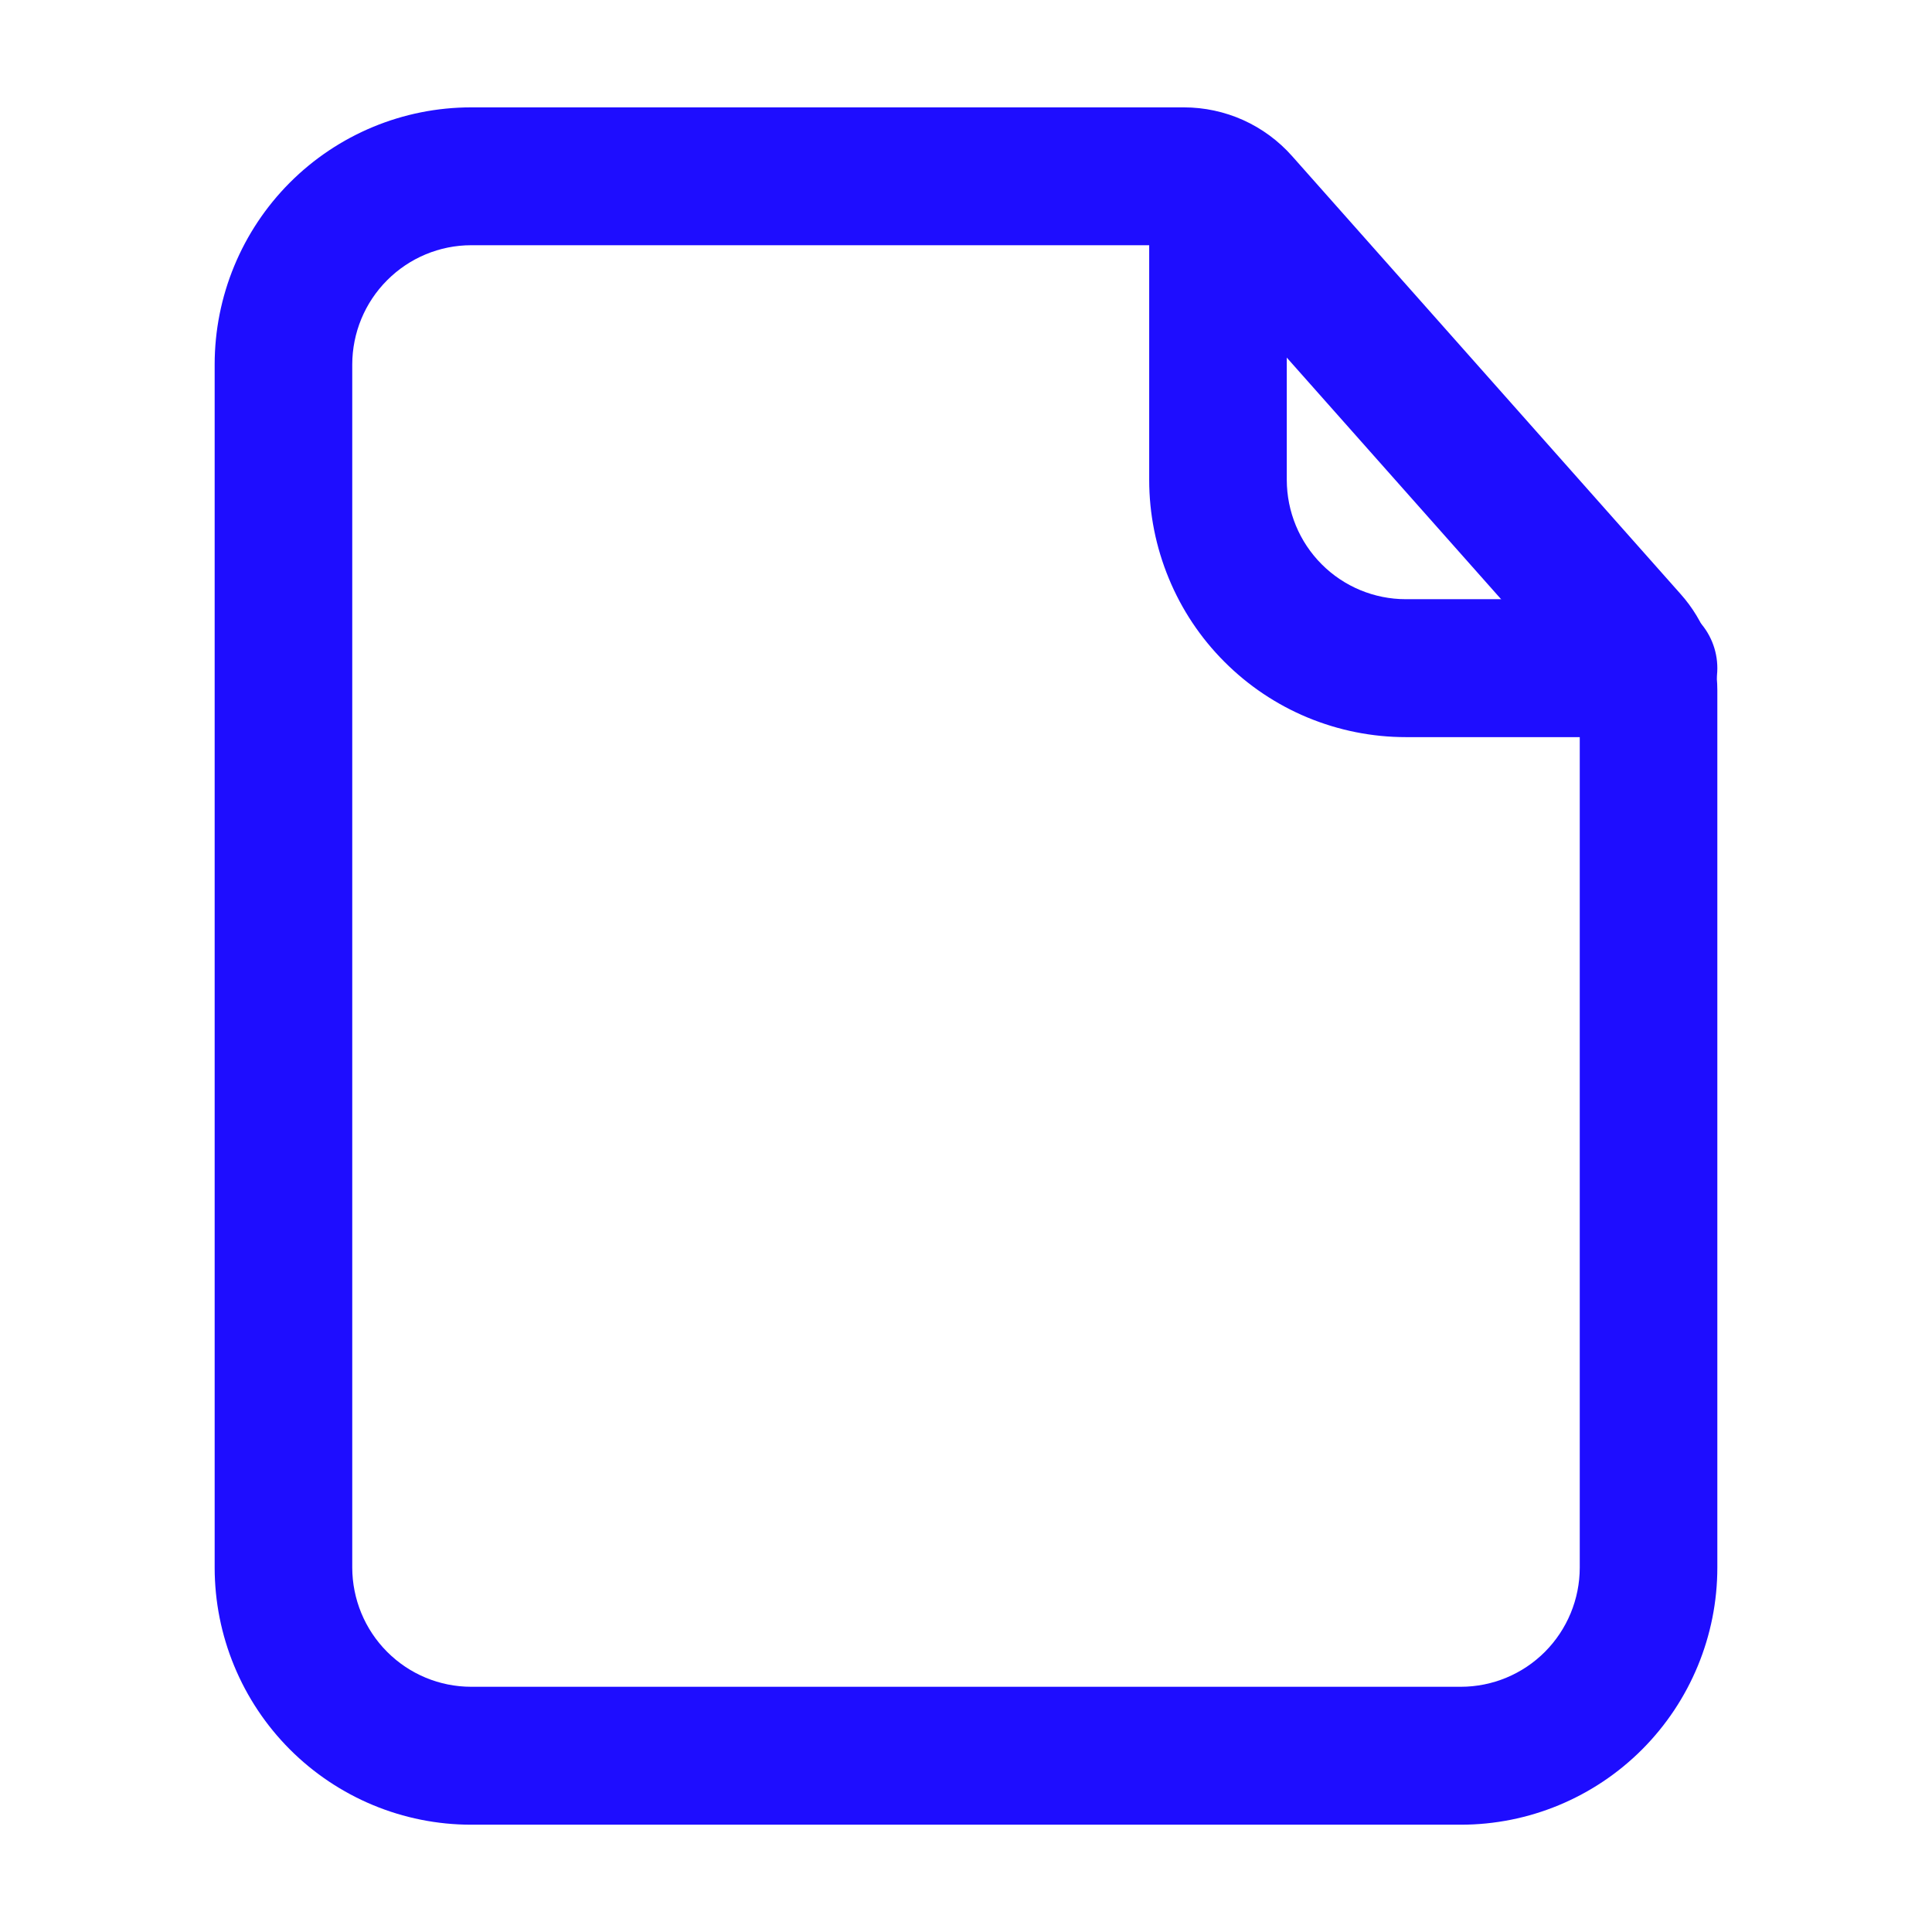
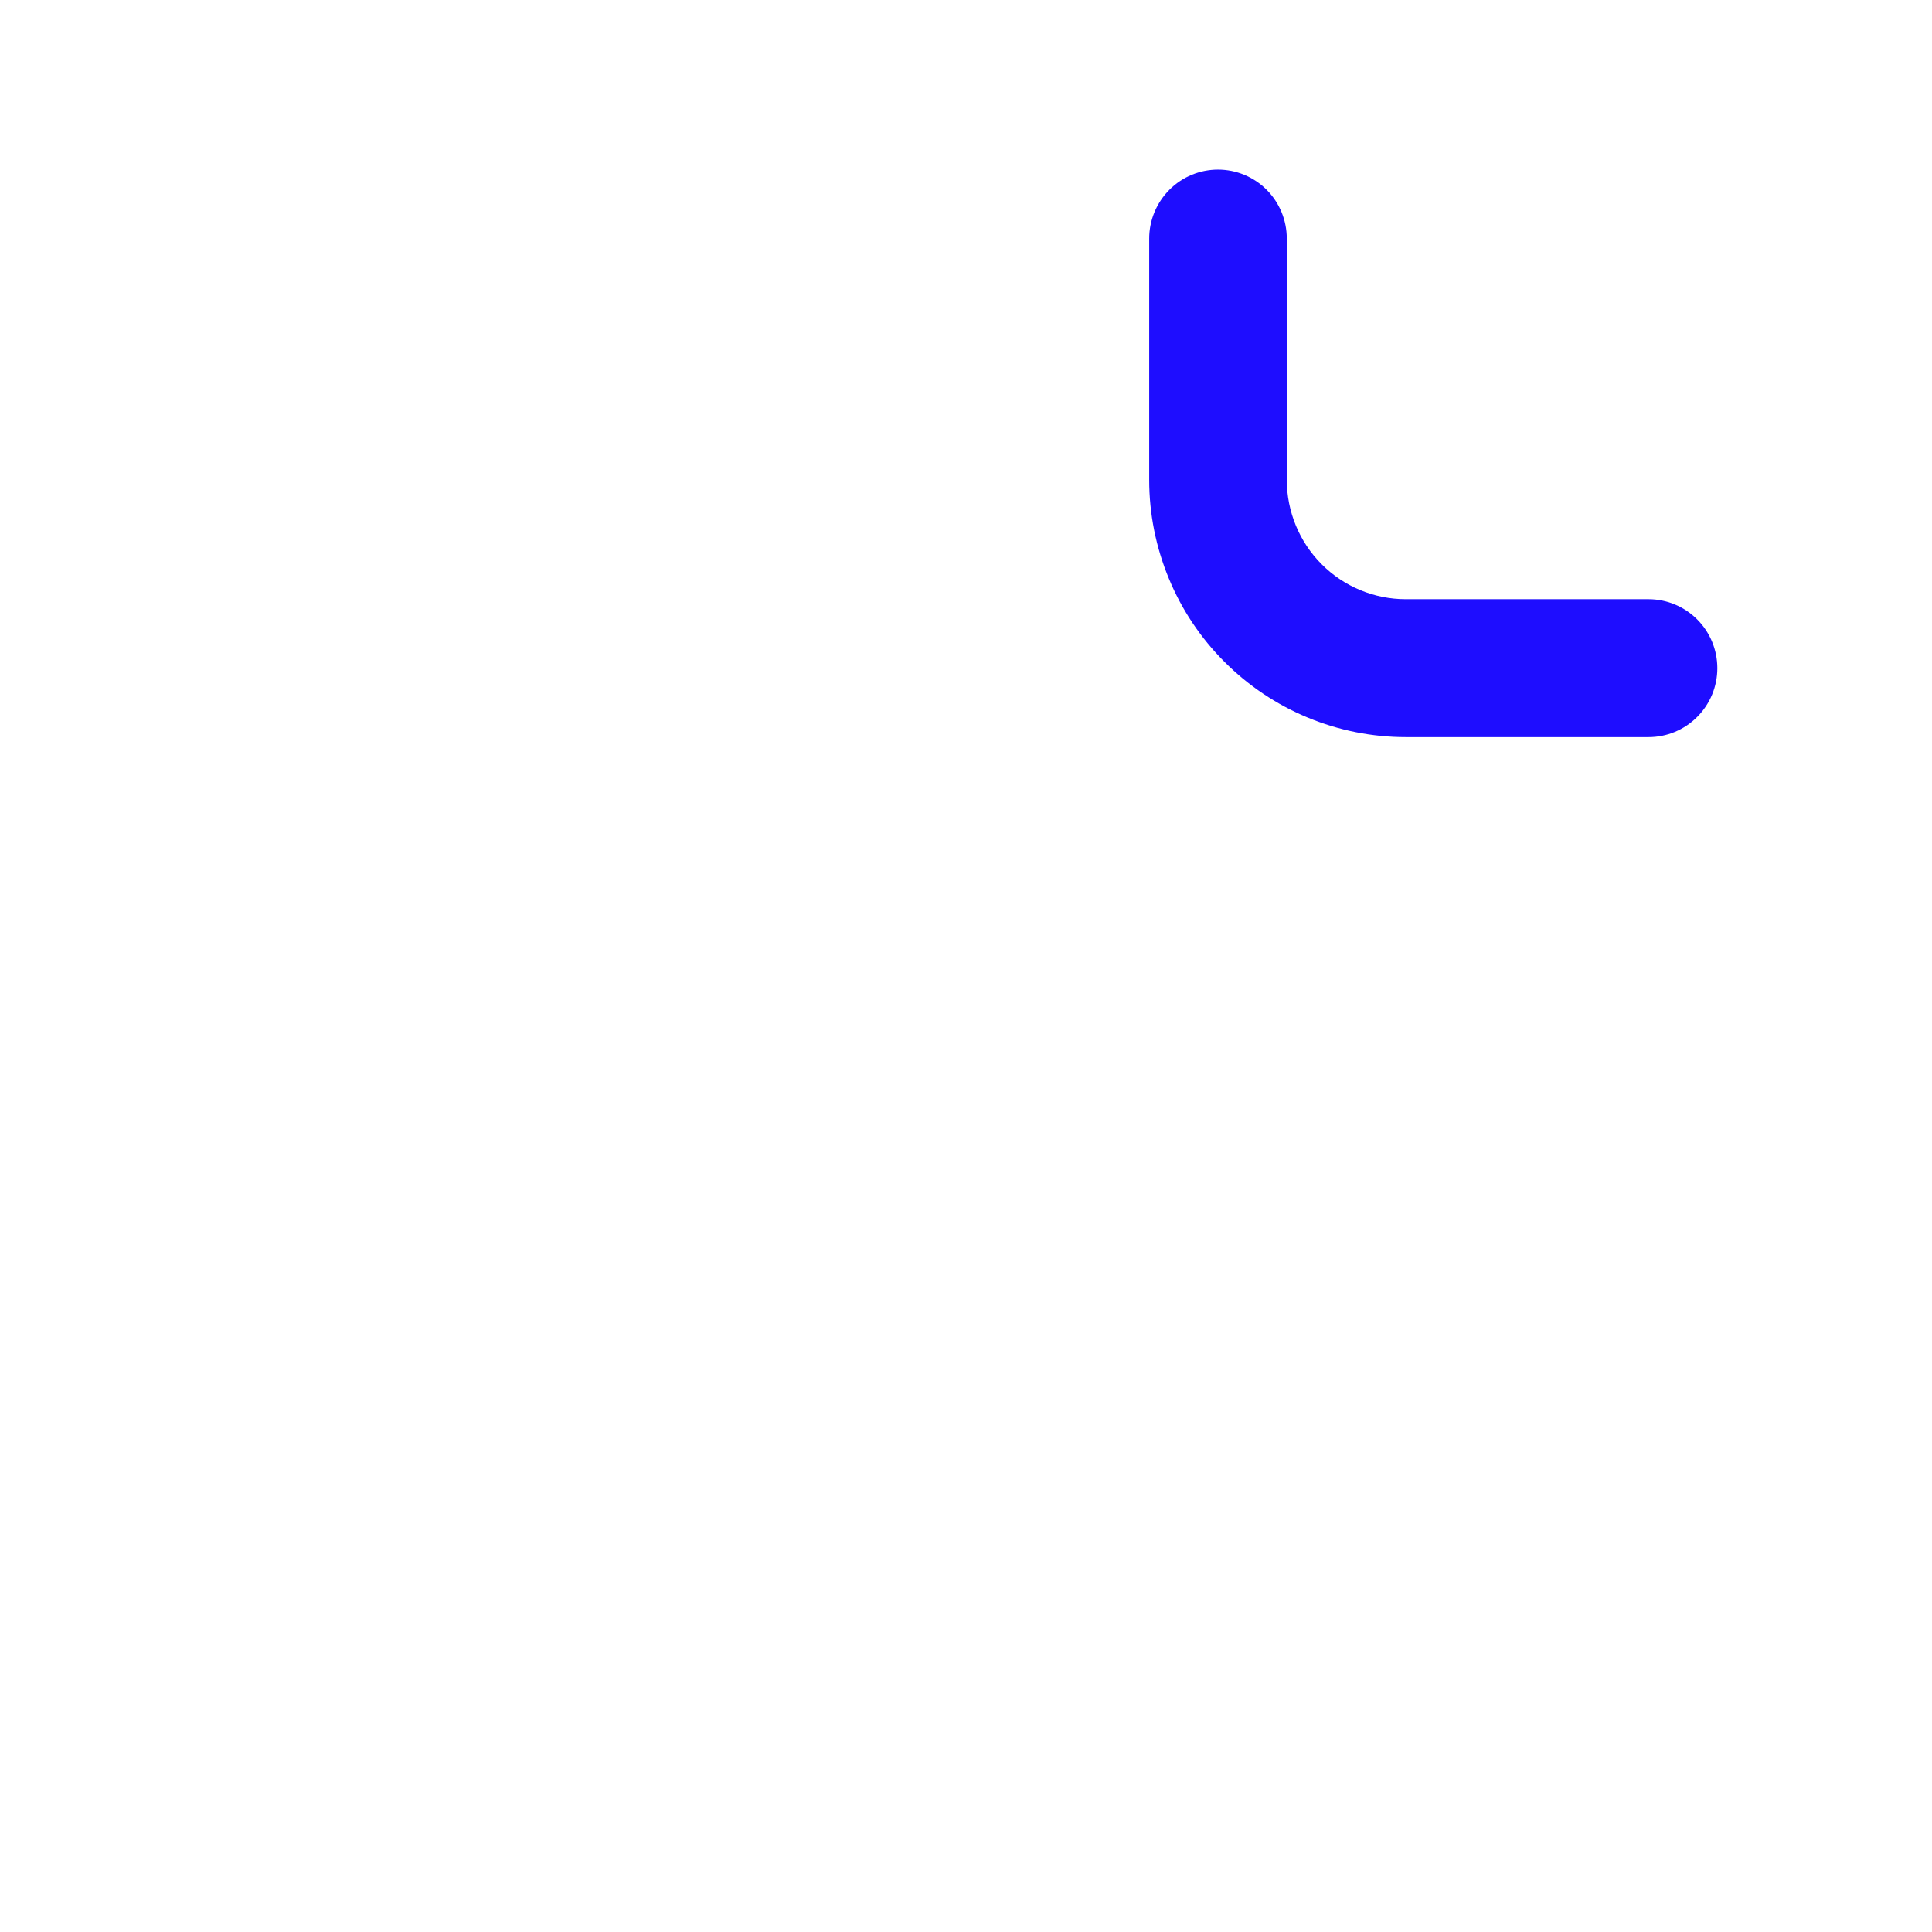
<svg xmlns="http://www.w3.org/2000/svg" width="28" height="28" viewBox="0 0 28 28" fill="none">
  <path d="M23.892 10.683H20.374C19.886 10.683 19.402 10.586 18.951 10.399C18.5 10.212 18.09 9.937 17.745 9.591C17.399 9.245 17.125 8.834 16.939 8.382C16.752 7.93 16.655 7.446 16.655 6.956V3.457C16.655 3.192 16.761 2.938 16.948 2.75C17.134 2.563 17.388 2.458 17.652 2.458C17.917 2.458 18.17 2.563 18.357 2.75C18.544 2.938 18.649 3.192 18.649 3.457V6.956C18.65 7.414 18.831 7.854 19.155 8.178C19.478 8.502 19.917 8.684 20.374 8.684H23.892C24.157 8.684 24.41 8.79 24.597 8.977C24.784 9.164 24.889 9.419 24.889 9.684C24.889 9.949 24.784 10.203 24.597 10.39C24.41 10.578 24.157 10.683 23.892 10.683Z" fill="#1E0DFF" />
-   <path d="M21.171 26.445H6.829C5.843 26.445 4.898 26.052 4.2 25.353C3.503 24.654 3.111 23.706 3.111 22.718V5.282C3.111 4.294 3.503 3.346 4.2 2.647C4.898 1.948 5.843 1.556 6.829 1.556H17.158C17.454 1.556 17.747 1.619 18.017 1.74C18.287 1.862 18.528 2.039 18.725 2.261L24.359 8.612C24.701 8.996 24.889 9.493 24.889 10.008V22.718C24.889 23.706 24.497 24.654 23.8 25.353C23.103 26.052 22.157 26.445 21.171 26.445ZM6.829 3.554C6.372 3.554 5.934 3.737 5.611 4.061C5.287 4.385 5.106 4.824 5.105 5.282V22.718C5.106 23.176 5.287 23.616 5.611 23.94C5.934 24.264 6.372 24.446 6.829 24.446H21.171C21.628 24.446 22.067 24.264 22.39 23.94C22.713 23.616 22.895 23.176 22.895 22.718V10.008C22.895 9.983 22.886 9.958 22.869 9.94L17.235 3.589C17.226 3.578 17.214 3.569 17.201 3.563C17.187 3.557 17.173 3.554 17.158 3.554L6.829 3.554Z" fill="#1E0DFF" />
</svg>